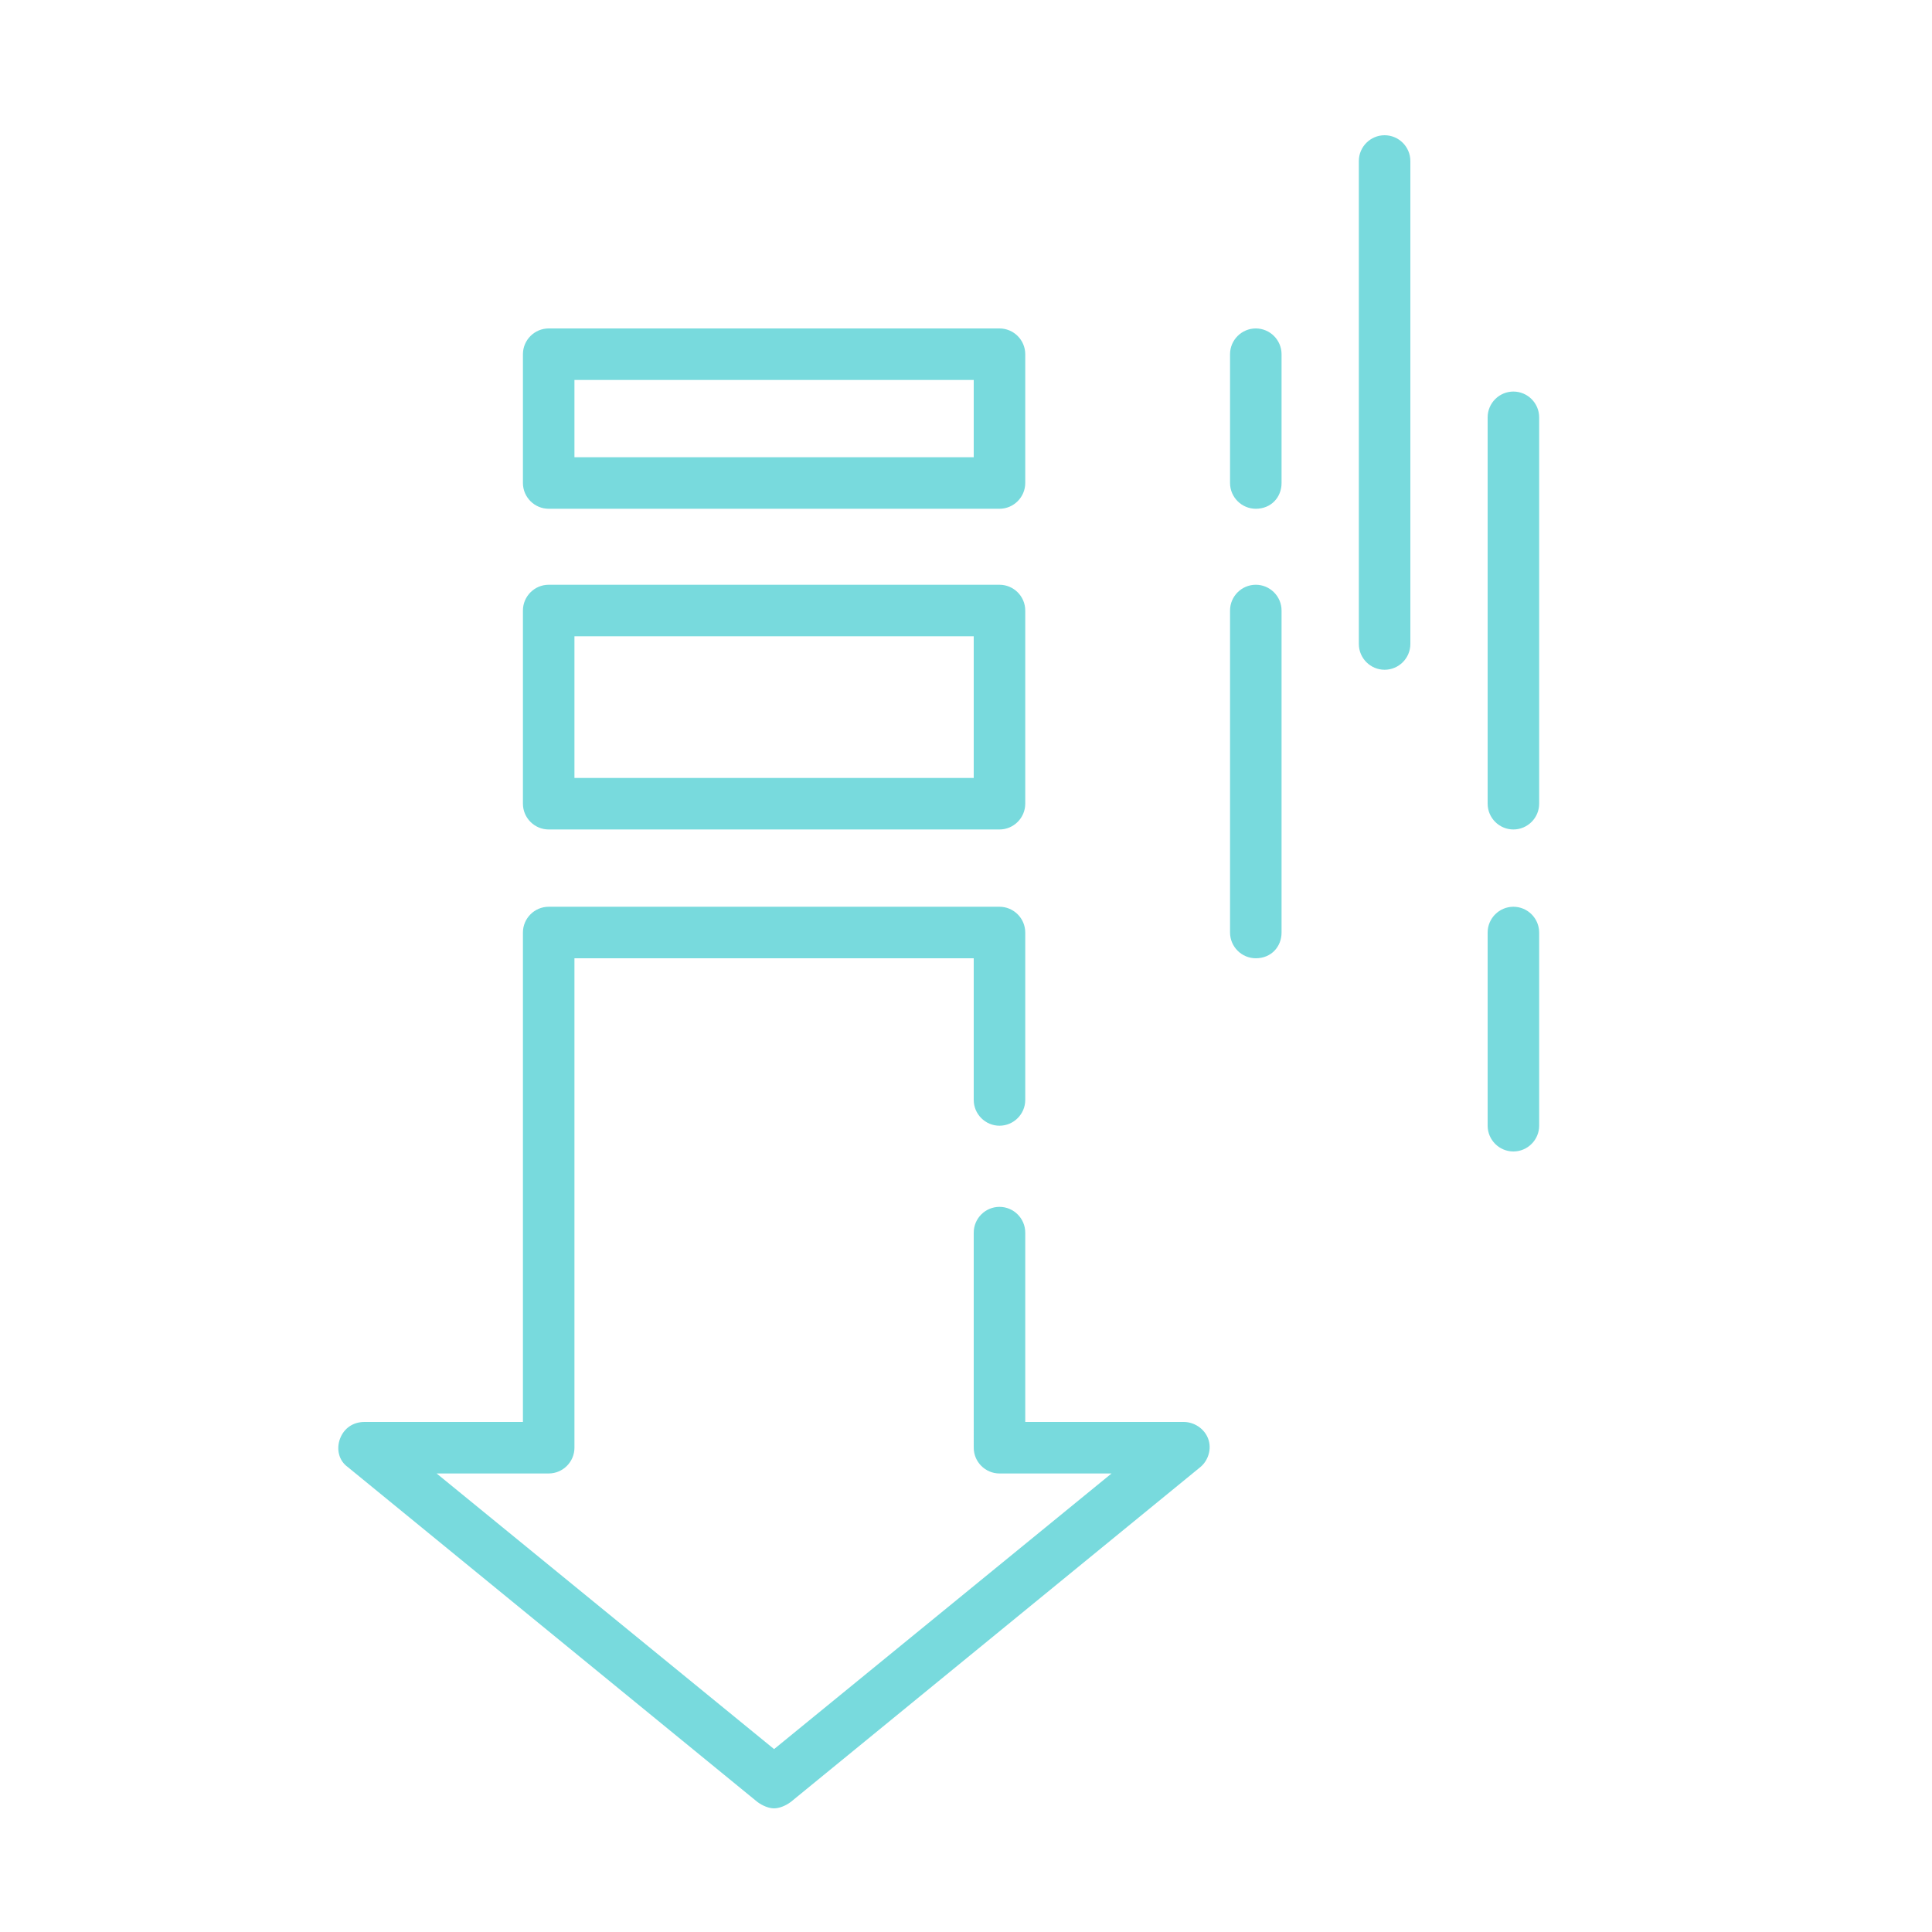
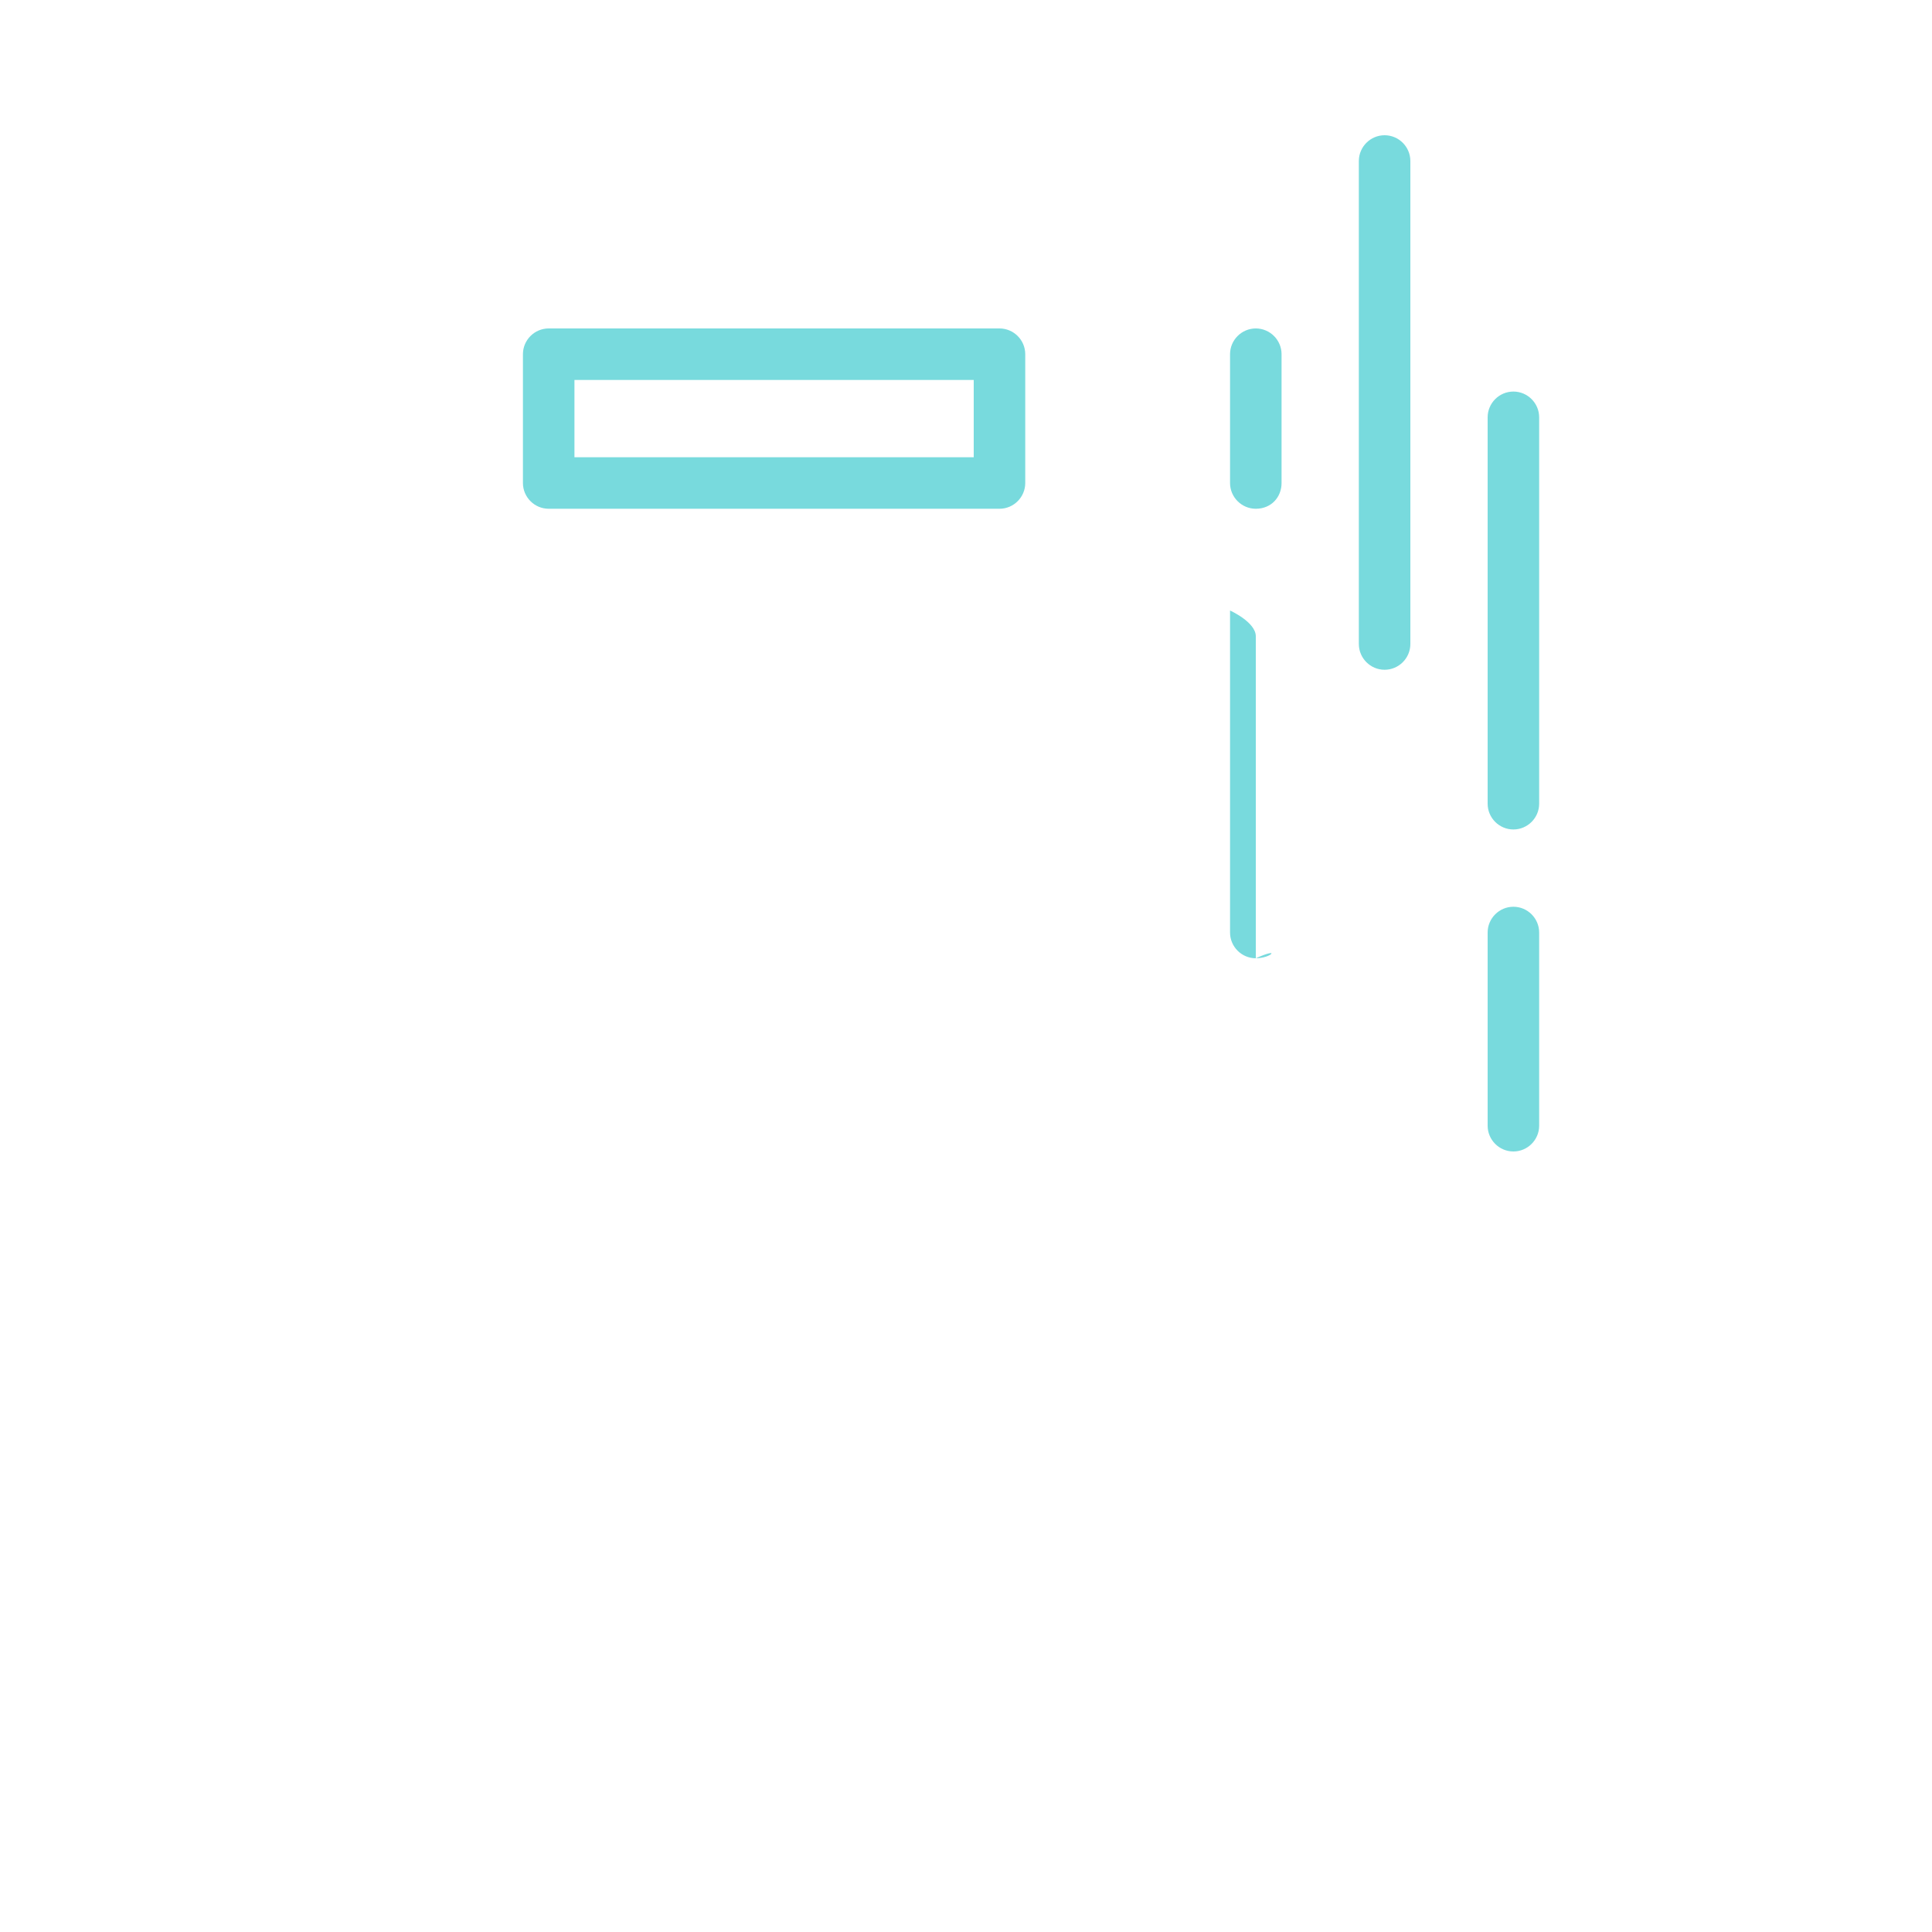
<svg xmlns="http://www.w3.org/2000/svg" version="1.1" id="Capa_1" x="0px" y="0px" viewBox="0 0 150 150" style="enable-background:new 0 0 150 150;" xml:space="preserve">
  <style type="text/css">
	.st0{fill:#78DADD;}
</style>
  <g>
    <g>
-       <path class="st0" d="M77.6,64.4h-35c-1.1,0-2-0.9-2-2v-15c0-1.1,0.9-2,2-2h35c1.1,0,2,0.9,2,2v15C79.6,63.5,78.7,64.4,77.6,64.4z     M44.6,60.4h31v-11h-31V60.4z" />
-     </g>
+       </g>
    <g>
      <path class="st0" d="M77.6,39.5h-35c-1.1,0-2-0.9-2-2v-10c0-1.1,0.9-2,2-2h35c1.1,0,2,0.9,2,2v10C79.6,38.6,78.7,39.5,77.6,39.5z     M44.6,35.5h31v-6h-31V35.5z" />
    </g>
    <g>
-       <path class="st0" d="M60.1,140.4c-0.4,0-0.9-0.2-1.3-0.5l-31.8-26c-0.7-0.5-0.9-1.4-0.6-2.2s1-1.3,1.9-1.3h12.3v-38    c0-1.1,0.9-2,2-2h35c1.1,0,2,0.9,2,2v13c0,1.1-0.9,2-2,2s-2-0.9-2-2v-11h-31v38c0,1.1-0.9,2-2,2h-8.7l26.2,21.4l26.2-21.4h-8.7    c-1.1,0-2-0.9-2-2V95.7c0-1.1,0.9-2,2-2s2,0.9,2,2v14.7h12.3c0.8,0,1.6,0.5,1.9,1.3c0.3,0.8,0,1.7-0.6,2.2l-31.8,26    C61,140.2,60.5,140.4,60.1,140.4z" />
-     </g>
+       </g>
    <g>
      <path class="st0" d="M107.5,52c-1.1,0-2-0.9-2-2V12.5c0-1.1,0.9-2,2-2s2,0.9,2,2V50C109.5,51.1,108.6,52,107.5,52z" />
    </g>
    <g>
      <g>
        <path class="st0" d="M117.5,64.4c-1.1,0-2-0.9-2-2v-30c0-1.1,0.9-2,2-2s2,0.9,2,2v30C119.5,63.5,118.6,64.4,117.5,64.4z" />
      </g>
      <g>
        <path class="st0" d="M117.5,89.4c-1.1,0-2-0.9-2-2v-15c0-1.1,0.9-2,2-2s2,0.9,2,2v15C119.5,88.5,118.6,89.4,117.5,89.4z" />
      </g>
    </g>
    <g>
      <g>
-         <path class="st0" d="M97.5,74.4c-1.1,0-2-0.9-2-2v-25c0-1.1,0.9-2,2-2s2,0.9,2,2v25C99.5,73.5,98.7,74.4,97.5,74.4z" />
+         <path class="st0" d="M97.5,74.4c-1.1,0-2-0.9-2-2v-25s2,0.9,2,2v25C99.5,73.5,98.7,74.4,97.5,74.4z" />
      </g>
      <g>
        <path class="st0" d="M97.5,39.5c-1.1,0-2-0.9-2-2v-10c0-1.1,0.9-2,2-2s2,0.9,2,2v10C99.5,38.6,98.7,39.5,97.5,39.5z" />
      </g>
    </g>
  </g>
</svg>